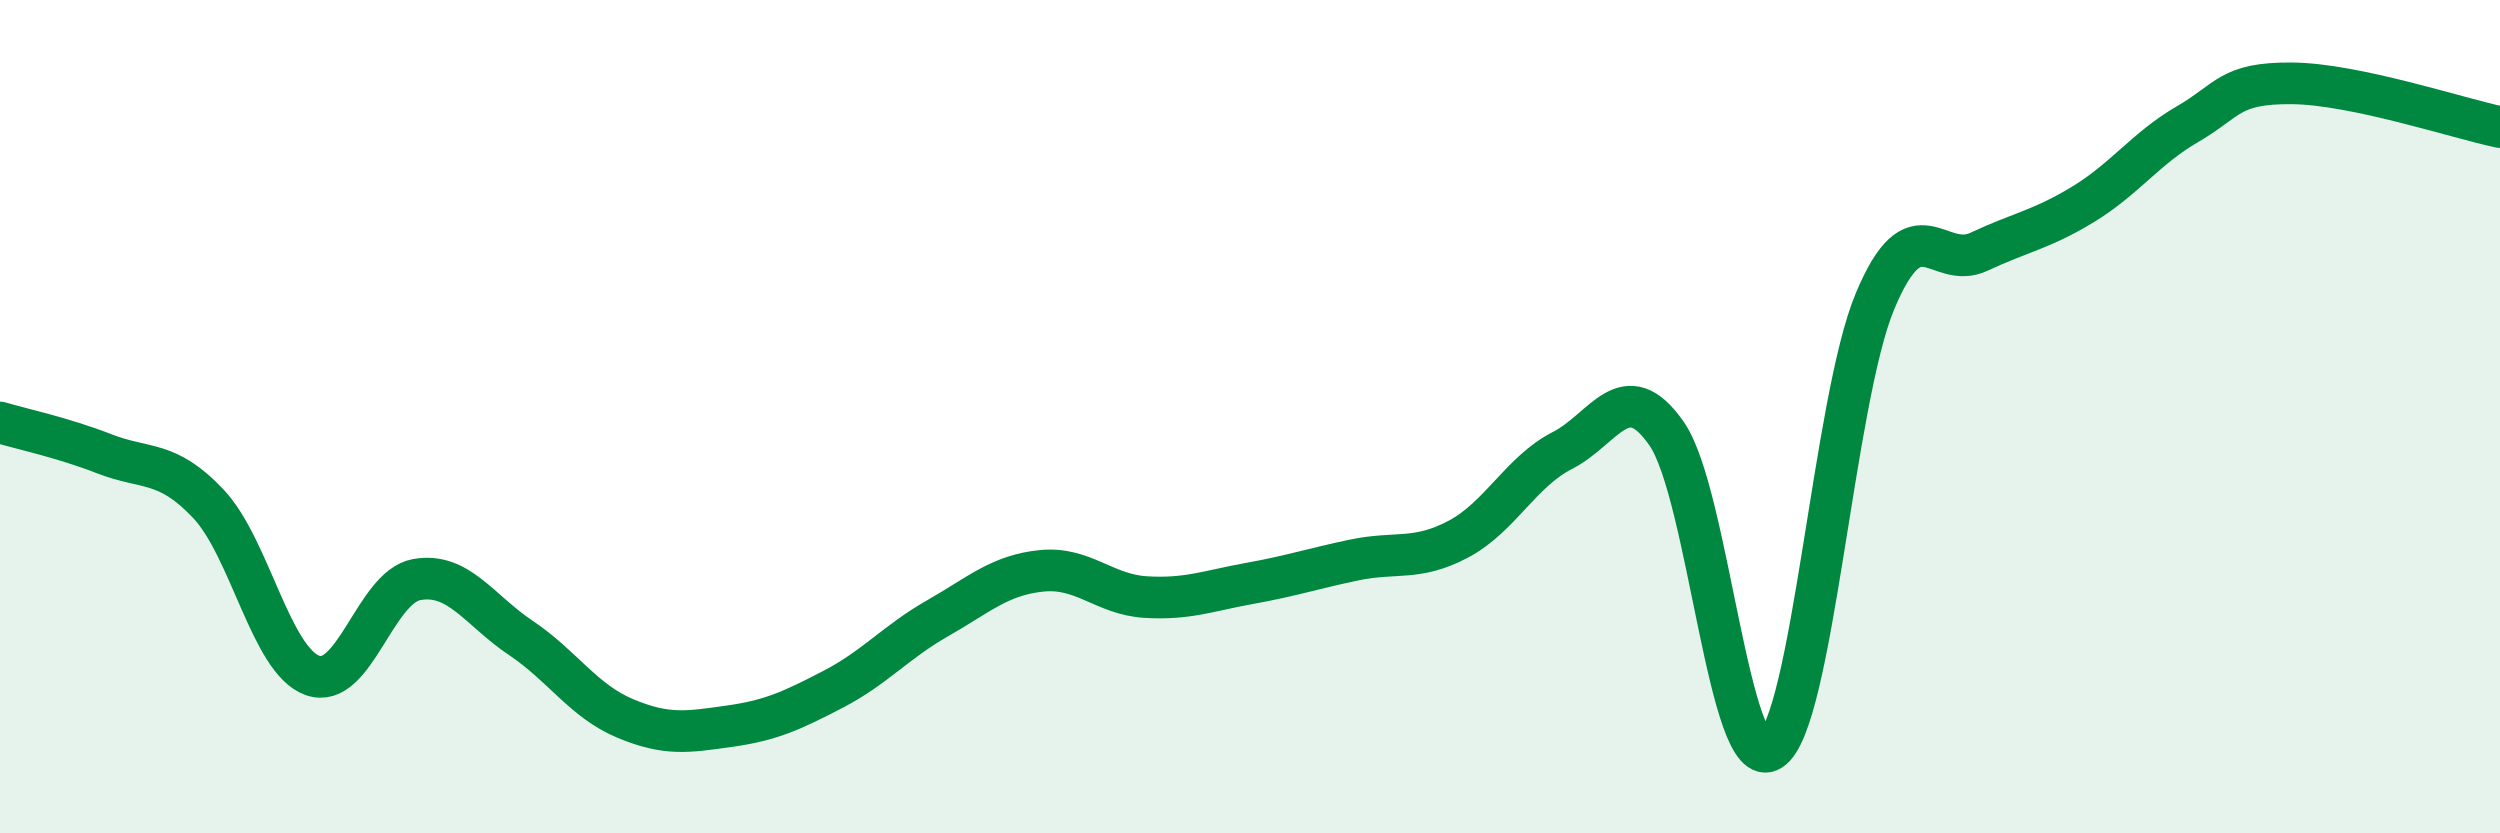
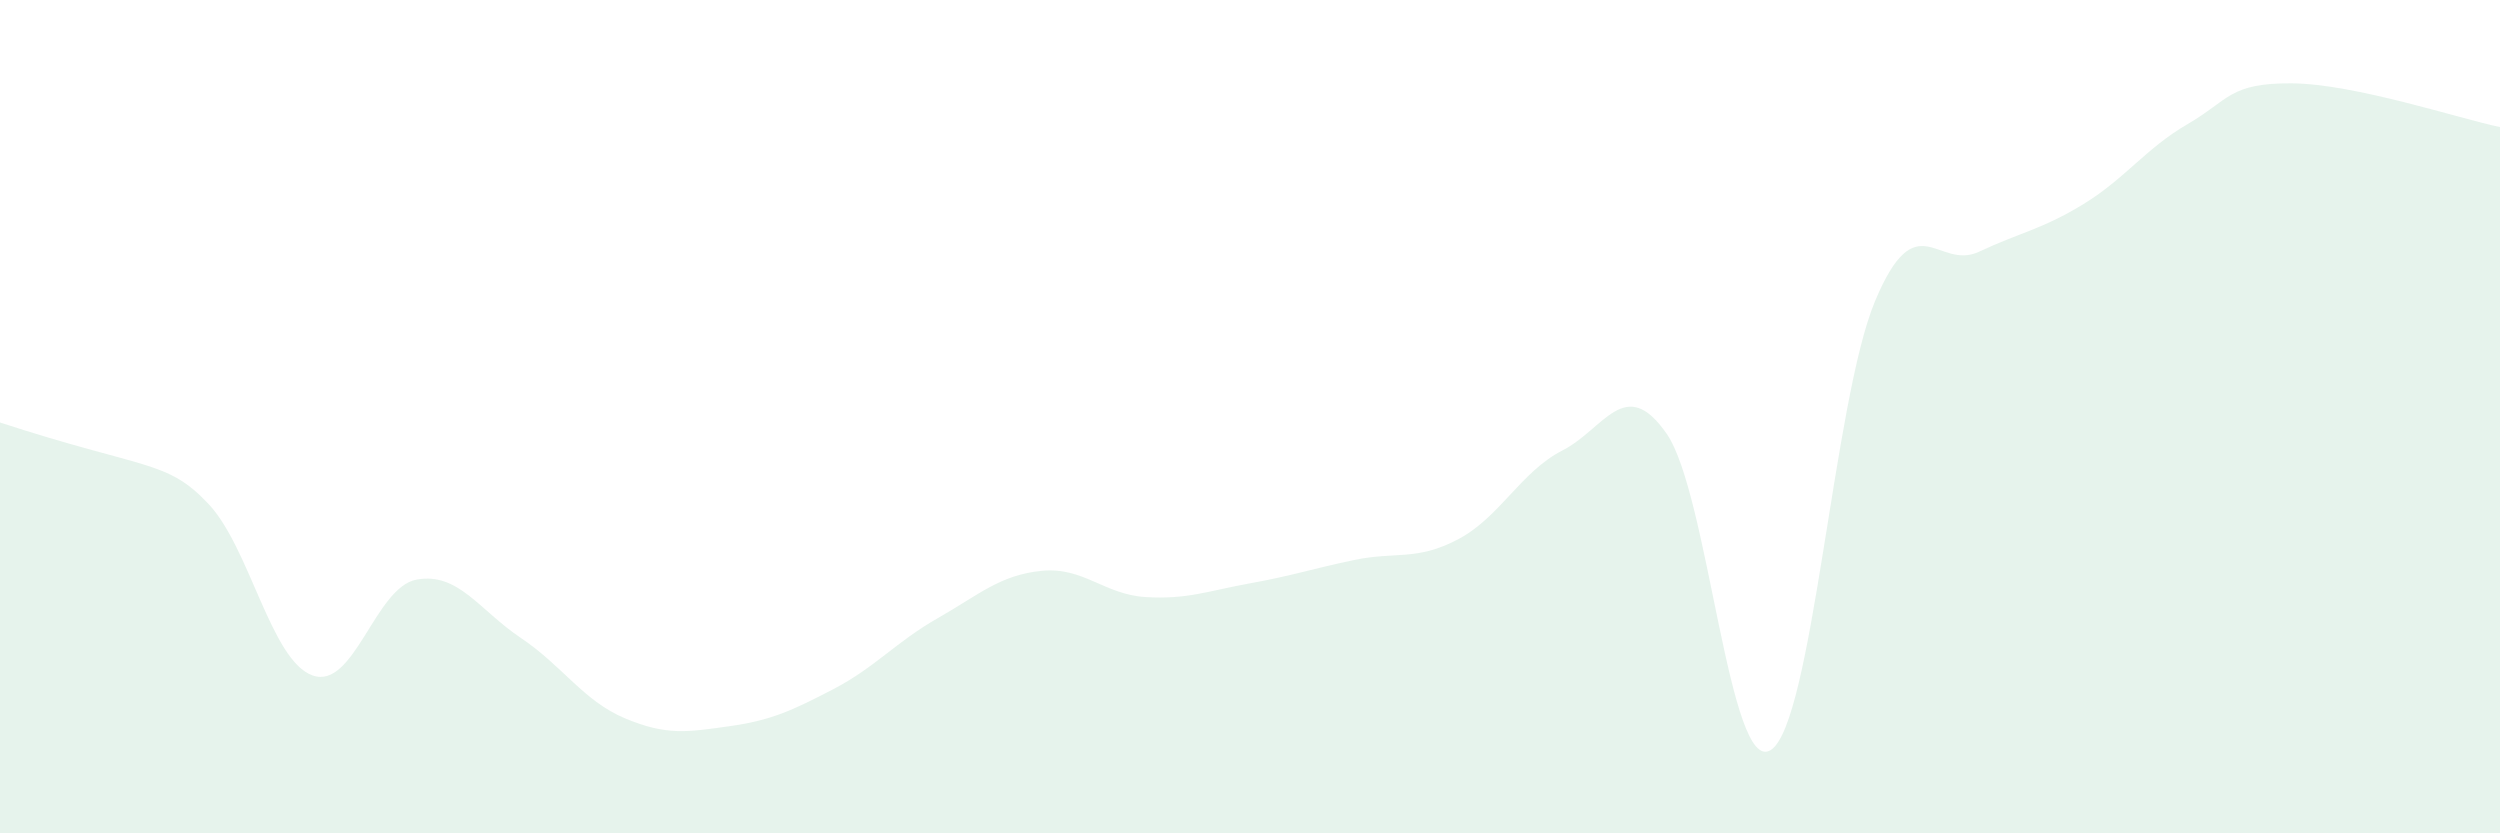
<svg xmlns="http://www.w3.org/2000/svg" width="60" height="20" viewBox="0 0 60 20">
-   <path d="M 0,10.14 C 0.5,10.29 1.5,10.5 2.5,10.89 C 3.5,11.28 4,11.03 5,12.09 C 6,13.15 6.5,15.85 7.5,16.21 C 8.5,16.57 9,14.09 10,13.91 C 11,13.73 11.5,14.64 12.5,15.31 C 13.5,15.98 14,16.82 15,17.24 C 16,17.66 16.5,17.57 17.5,17.43 C 18.5,17.29 19,17.06 20,16.54 C 21,16.02 21.5,15.41 22.5,14.84 C 23.5,14.27 24,13.8 25,13.7 C 26,13.6 26.5,14.27 27.5,14.33 C 28.5,14.39 29,14.18 30,14 C 31,13.82 31.5,13.65 32.5,13.44 C 33.5,13.23 34,13.47 35,12.94 C 36,12.41 36.5,11.32 37.5,10.81 C 38.5,10.3 39,8.97 40,10.41 C 41,11.85 41.5,18.64 42.5,18 C 43.5,17.36 44,9.62 45,7.23 C 46,4.84 46.5,6.51 47.5,6.04 C 48.5,5.57 49,5.51 50,4.9 C 51,4.29 51.5,3.56 52.5,2.98 C 53.5,2.4 53.5,1.99 55,2 C 56.5,2.01 59,2.84 60,3.05L60 20L0 20Z" fill="#008740" opacity="0.1" stroke-linecap="round" stroke-linejoin="round" />
-   <path d="M 0,10.14 C 0.5,10.29 1.5,10.5 2.5,10.89 C 3.5,11.28 4,11.03 5,12.09 C 6,13.15 6.5,15.85 7.5,16.21 C 8.5,16.57 9,14.09 10,13.91 C 11,13.73 11.5,14.64 12.5,15.31 C 13.5,15.98 14,16.82 15,17.24 C 16,17.66 16.5,17.57 17.5,17.43 C 18.5,17.29 19,17.06 20,16.54 C 21,16.02 21.5,15.41 22.5,14.84 C 23.5,14.27 24,13.8 25,13.7 C 26,13.6 26.5,14.27 27.5,14.33 C 28.5,14.39 29,14.18 30,14 C 31,13.82 31.5,13.65 32.5,13.44 C 33.5,13.23 34,13.47 35,12.94 C 36,12.41 36.5,11.32 37.5,10.81 C 38.5,10.3 39,8.97 40,10.41 C 41,11.85 41.5,18.64 42.5,18 C 43.5,17.36 44,9.62 45,7.23 C 46,4.84 46.5,6.51 47.5,6.04 C 48.5,5.57 49,5.51 50,4.9 C 51,4.29 51.5,3.56 52.5,2.98 C 53.5,2.4 53.5,1.99 55,2 C 56.5,2.01 59,2.84 60,3.05" stroke="#008740" stroke-width="1" fill="none" stroke-linecap="round" stroke-linejoin="round" />
+   <path d="M 0,10.14 C 3.5,11.28 4,11.03 5,12.09 C 6,13.15 6.5,15.85 7.5,16.21 C 8.5,16.57 9,14.09 10,13.91 C 11,13.73 11.5,14.64 12.5,15.31 C 13.5,15.98 14,16.82 15,17.24 C 16,17.66 16.5,17.57 17.5,17.43 C 18.5,17.29 19,17.06 20,16.54 C 21,16.02 21.5,15.41 22.5,14.84 C 23.5,14.27 24,13.8 25,13.7 C 26,13.6 26.5,14.27 27.5,14.33 C 28.5,14.39 29,14.18 30,14 C 31,13.82 31.5,13.65 32.5,13.44 C 33.5,13.23 34,13.47 35,12.94 C 36,12.41 36.5,11.32 37.5,10.81 C 38.5,10.3 39,8.97 40,10.41 C 41,11.85 41.5,18.64 42.5,18 C 43.5,17.36 44,9.62 45,7.23 C 46,4.84 46.5,6.51 47.5,6.04 C 48.5,5.57 49,5.51 50,4.9 C 51,4.29 51.5,3.56 52.5,2.98 C 53.5,2.4 53.5,1.99 55,2 C 56.5,2.01 59,2.84 60,3.05L60 20L0 20Z" fill="#008740" opacity="0.1" stroke-linecap="round" stroke-linejoin="round" />
</svg>